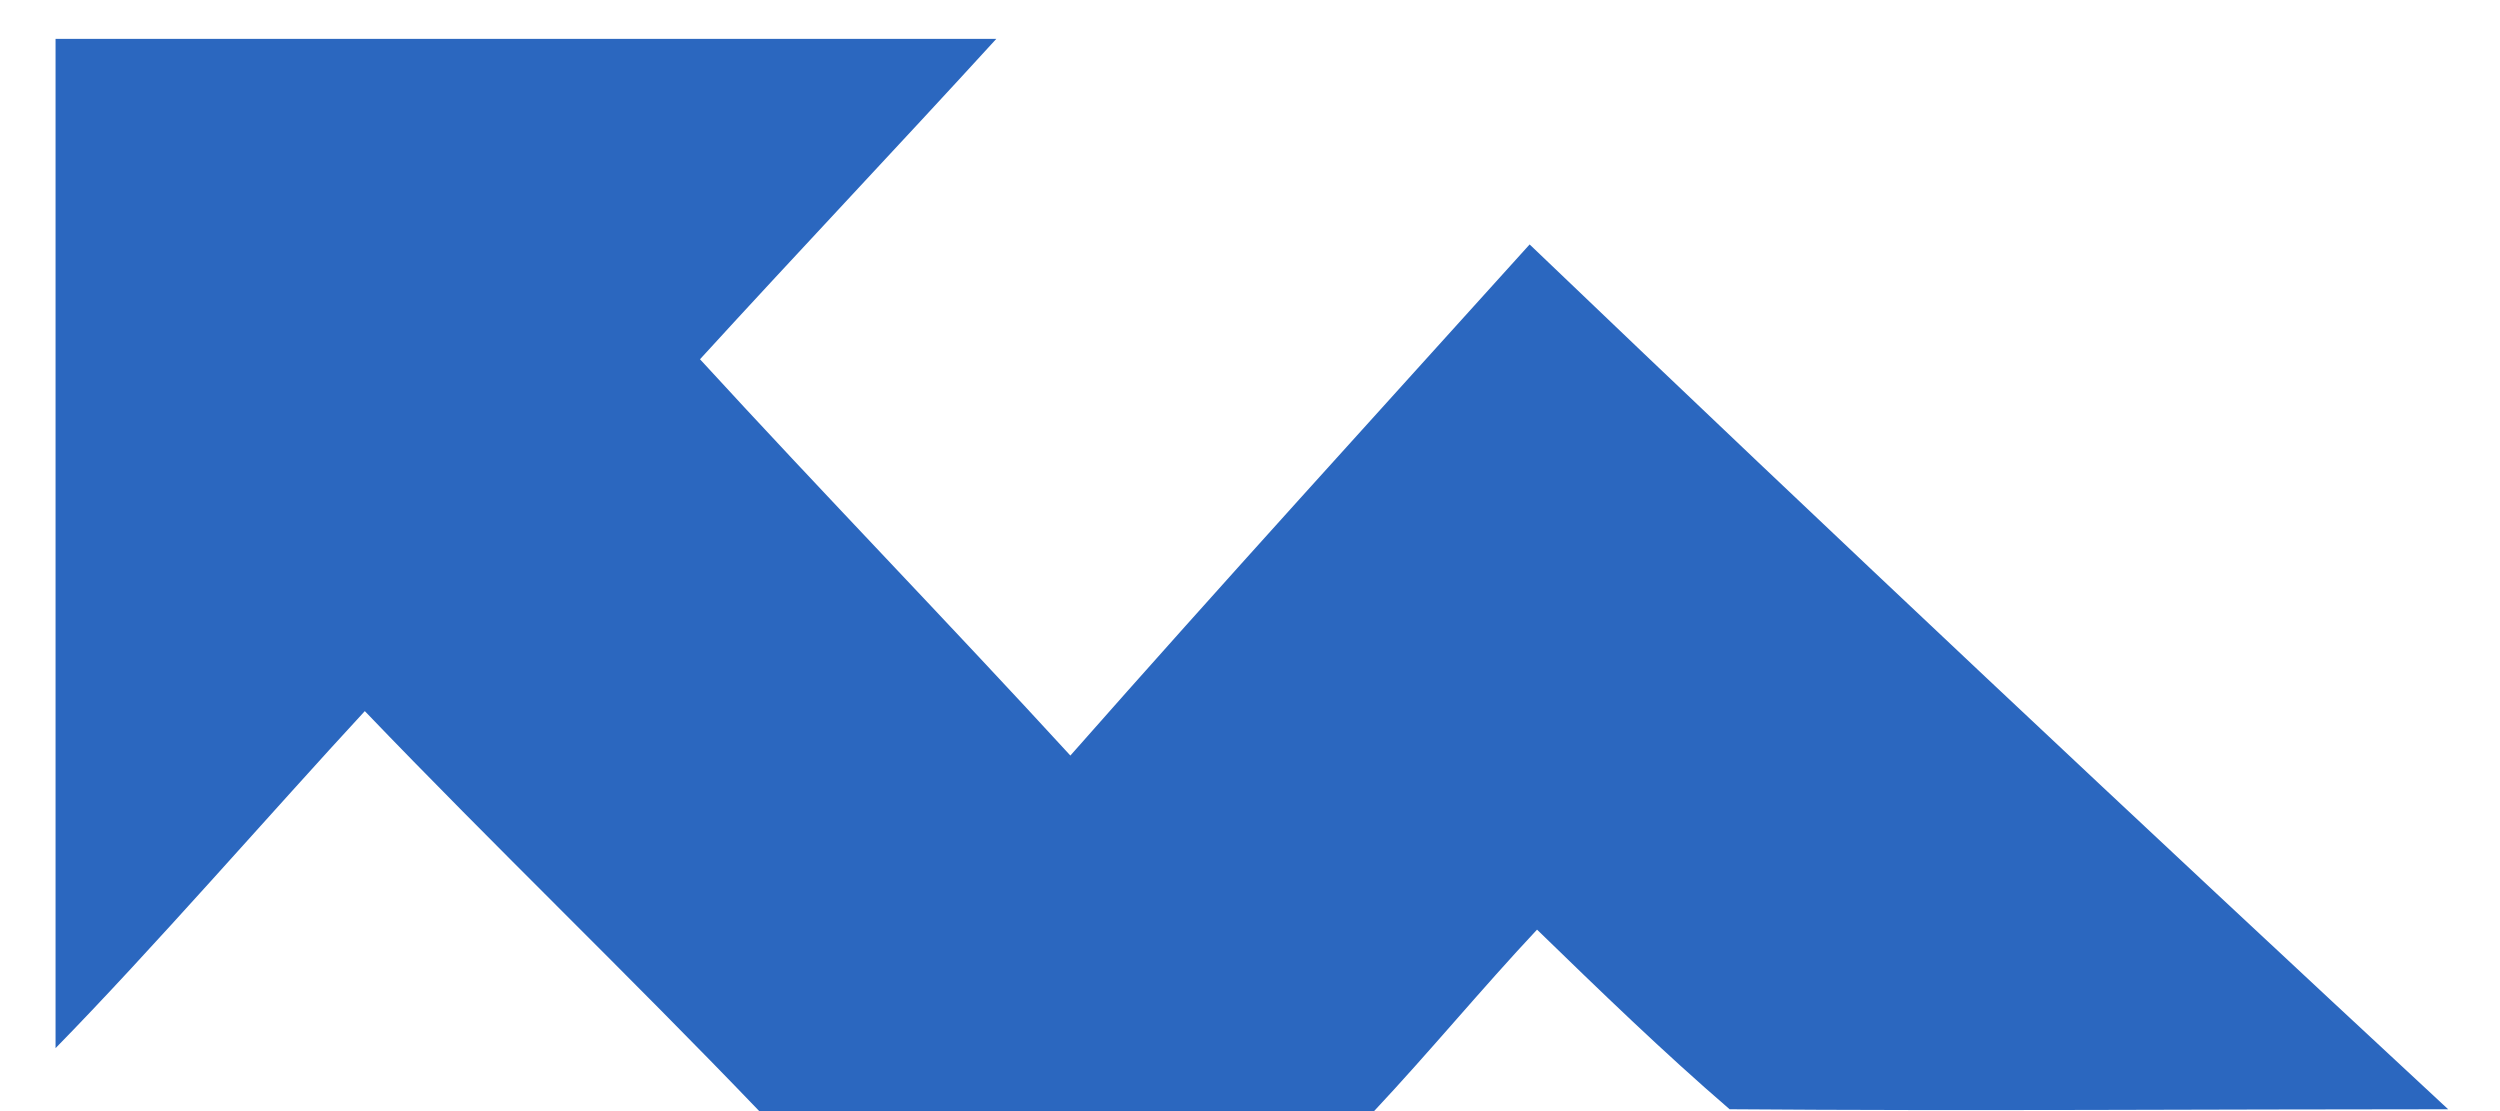
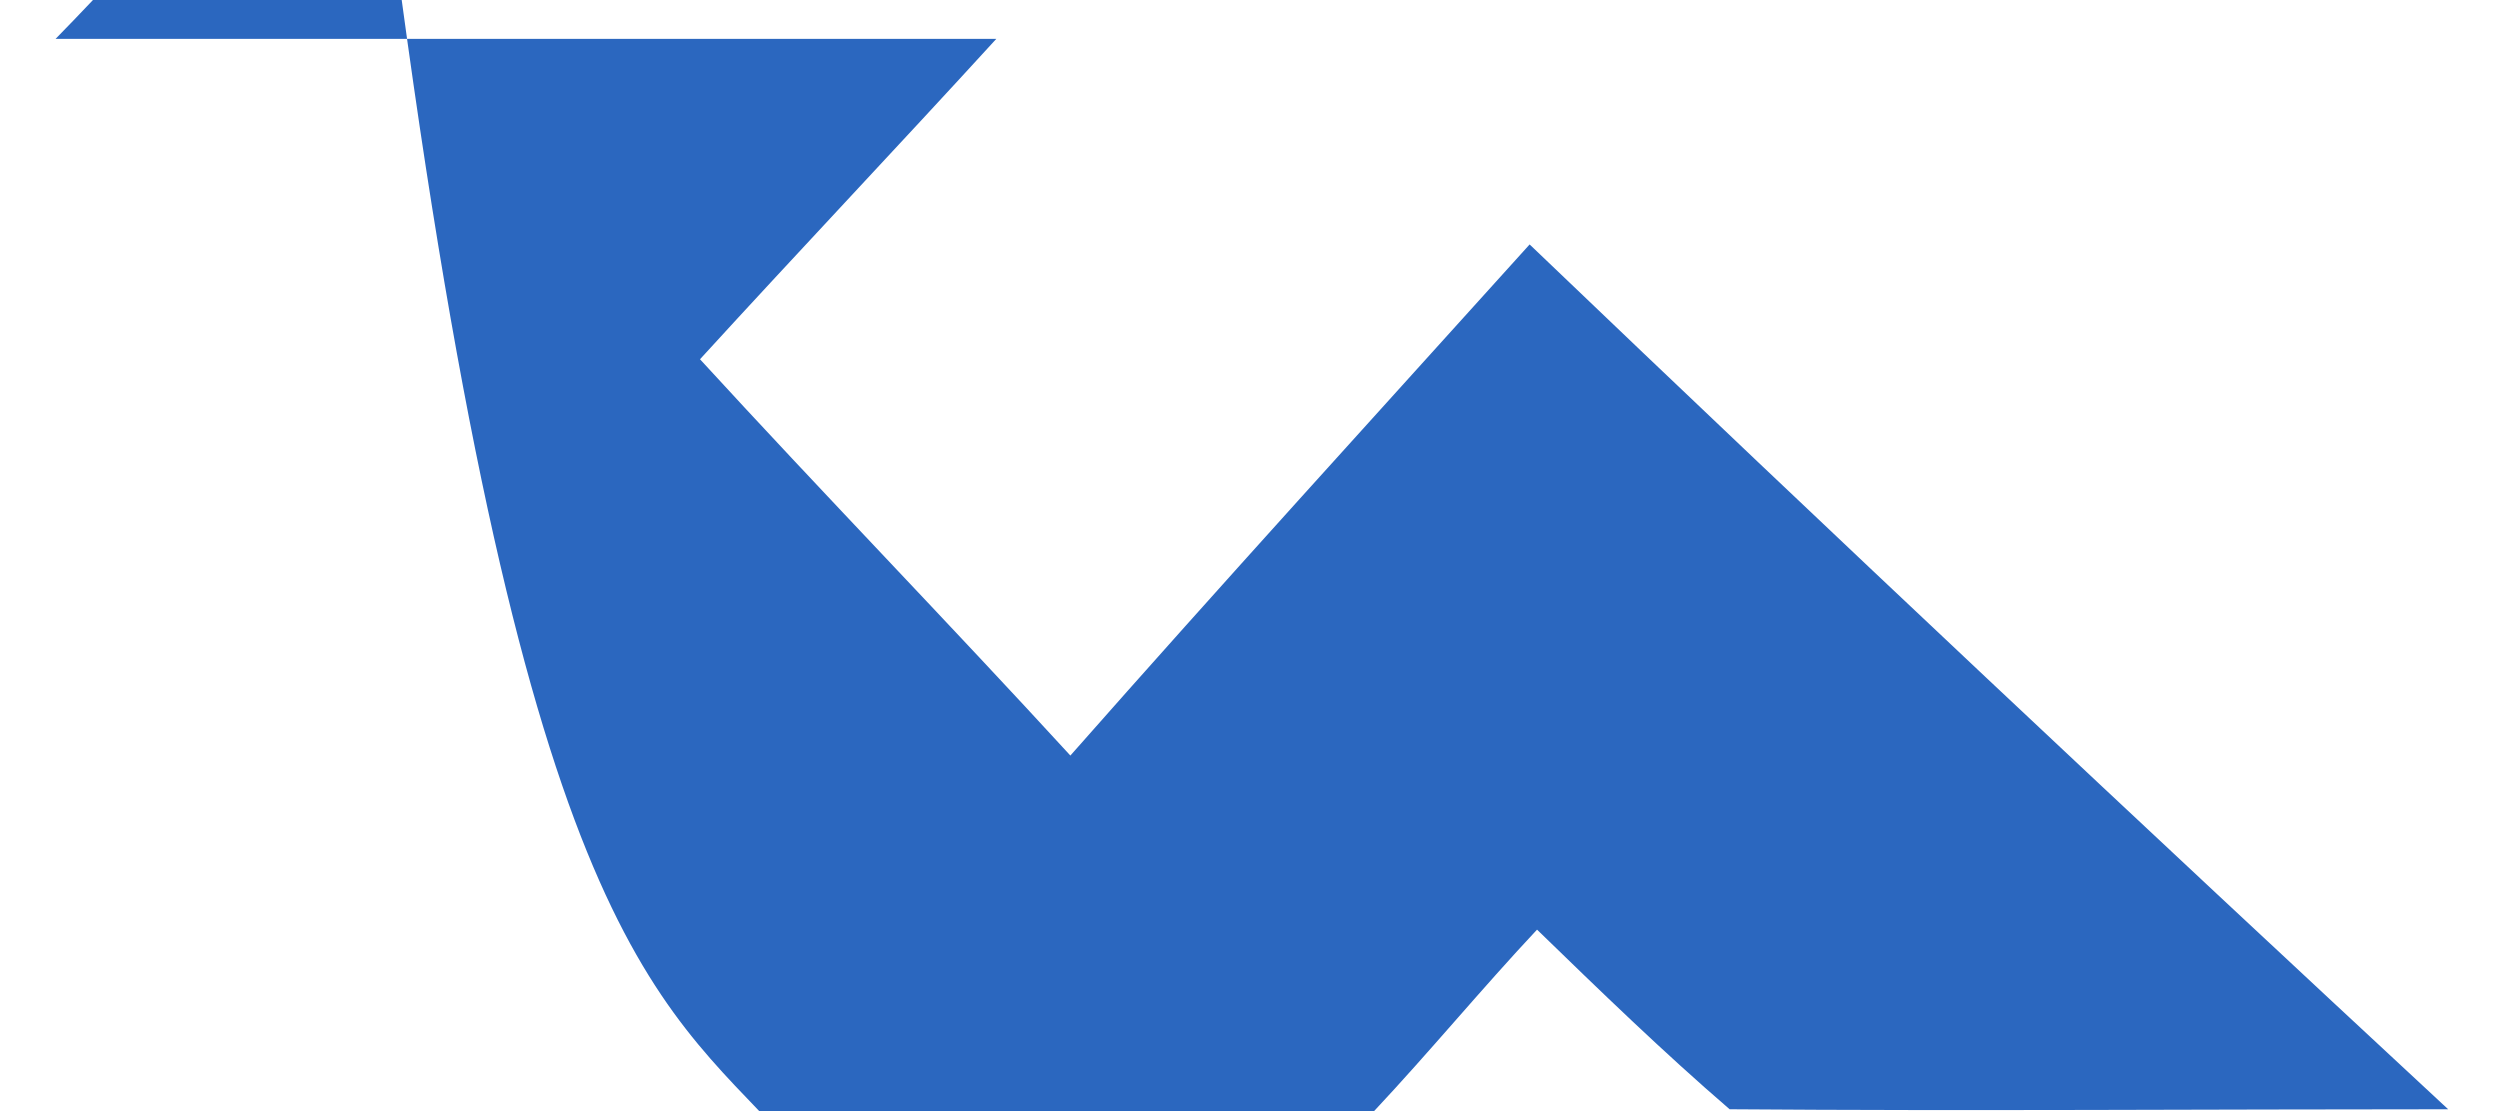
<svg xmlns="http://www.w3.org/2000/svg" id="Layer_1" x="0px" y="0px" width="135px" height="60px" viewBox="0 0 135 60" style="enable-background:new 0 0 135 60;" xml:space="preserve">
  <g>
    <g>
-       <path style="fill:#2B67BF;" d="M53.8,2.1c-19.1,0-33.5,0-50.8,0c0,18,0,37.9,0,54.5c5.1-5.2,11.8-12.9,16.7-18.2 C26.7,45.7,34,52.7,41,60c11.1,0,22.1,0,33.2,0c3-3.2,5.8-6.6,8.8-9.8c3.4,3.3,6.8,6.6,10.4,9.7c12.9,0.1,25.8,0,38.8,0 C115.5,44.4,99,28.9,82.6,13.2C74.3,22.4,66,31.5,57.8,40.8c-6.6-7.2-13.4-14.2-20-21.4C43.1,13.6,48.5,7.9,53.8,2.1z" />
+       <path style="fill:#2B67BF;" d="M53.8,2.1c-19.1,0-33.5,0-50.8,0c5.1-5.2,11.8-12.9,16.7-18.2 C26.7,45.7,34,52.7,41,60c11.1,0,22.1,0,33.2,0c3-3.2,5.8-6.6,8.8-9.8c3.4,3.3,6.8,6.6,10.4,9.7c12.9,0.1,25.8,0,38.8,0 C115.5,44.4,99,28.9,82.6,13.2C74.3,22.4,66,31.5,57.8,40.8c-6.6-7.2-13.4-14.2-20-21.4C43.1,13.6,48.5,7.9,53.8,2.1z" />
    </g>
  </g>
</svg>